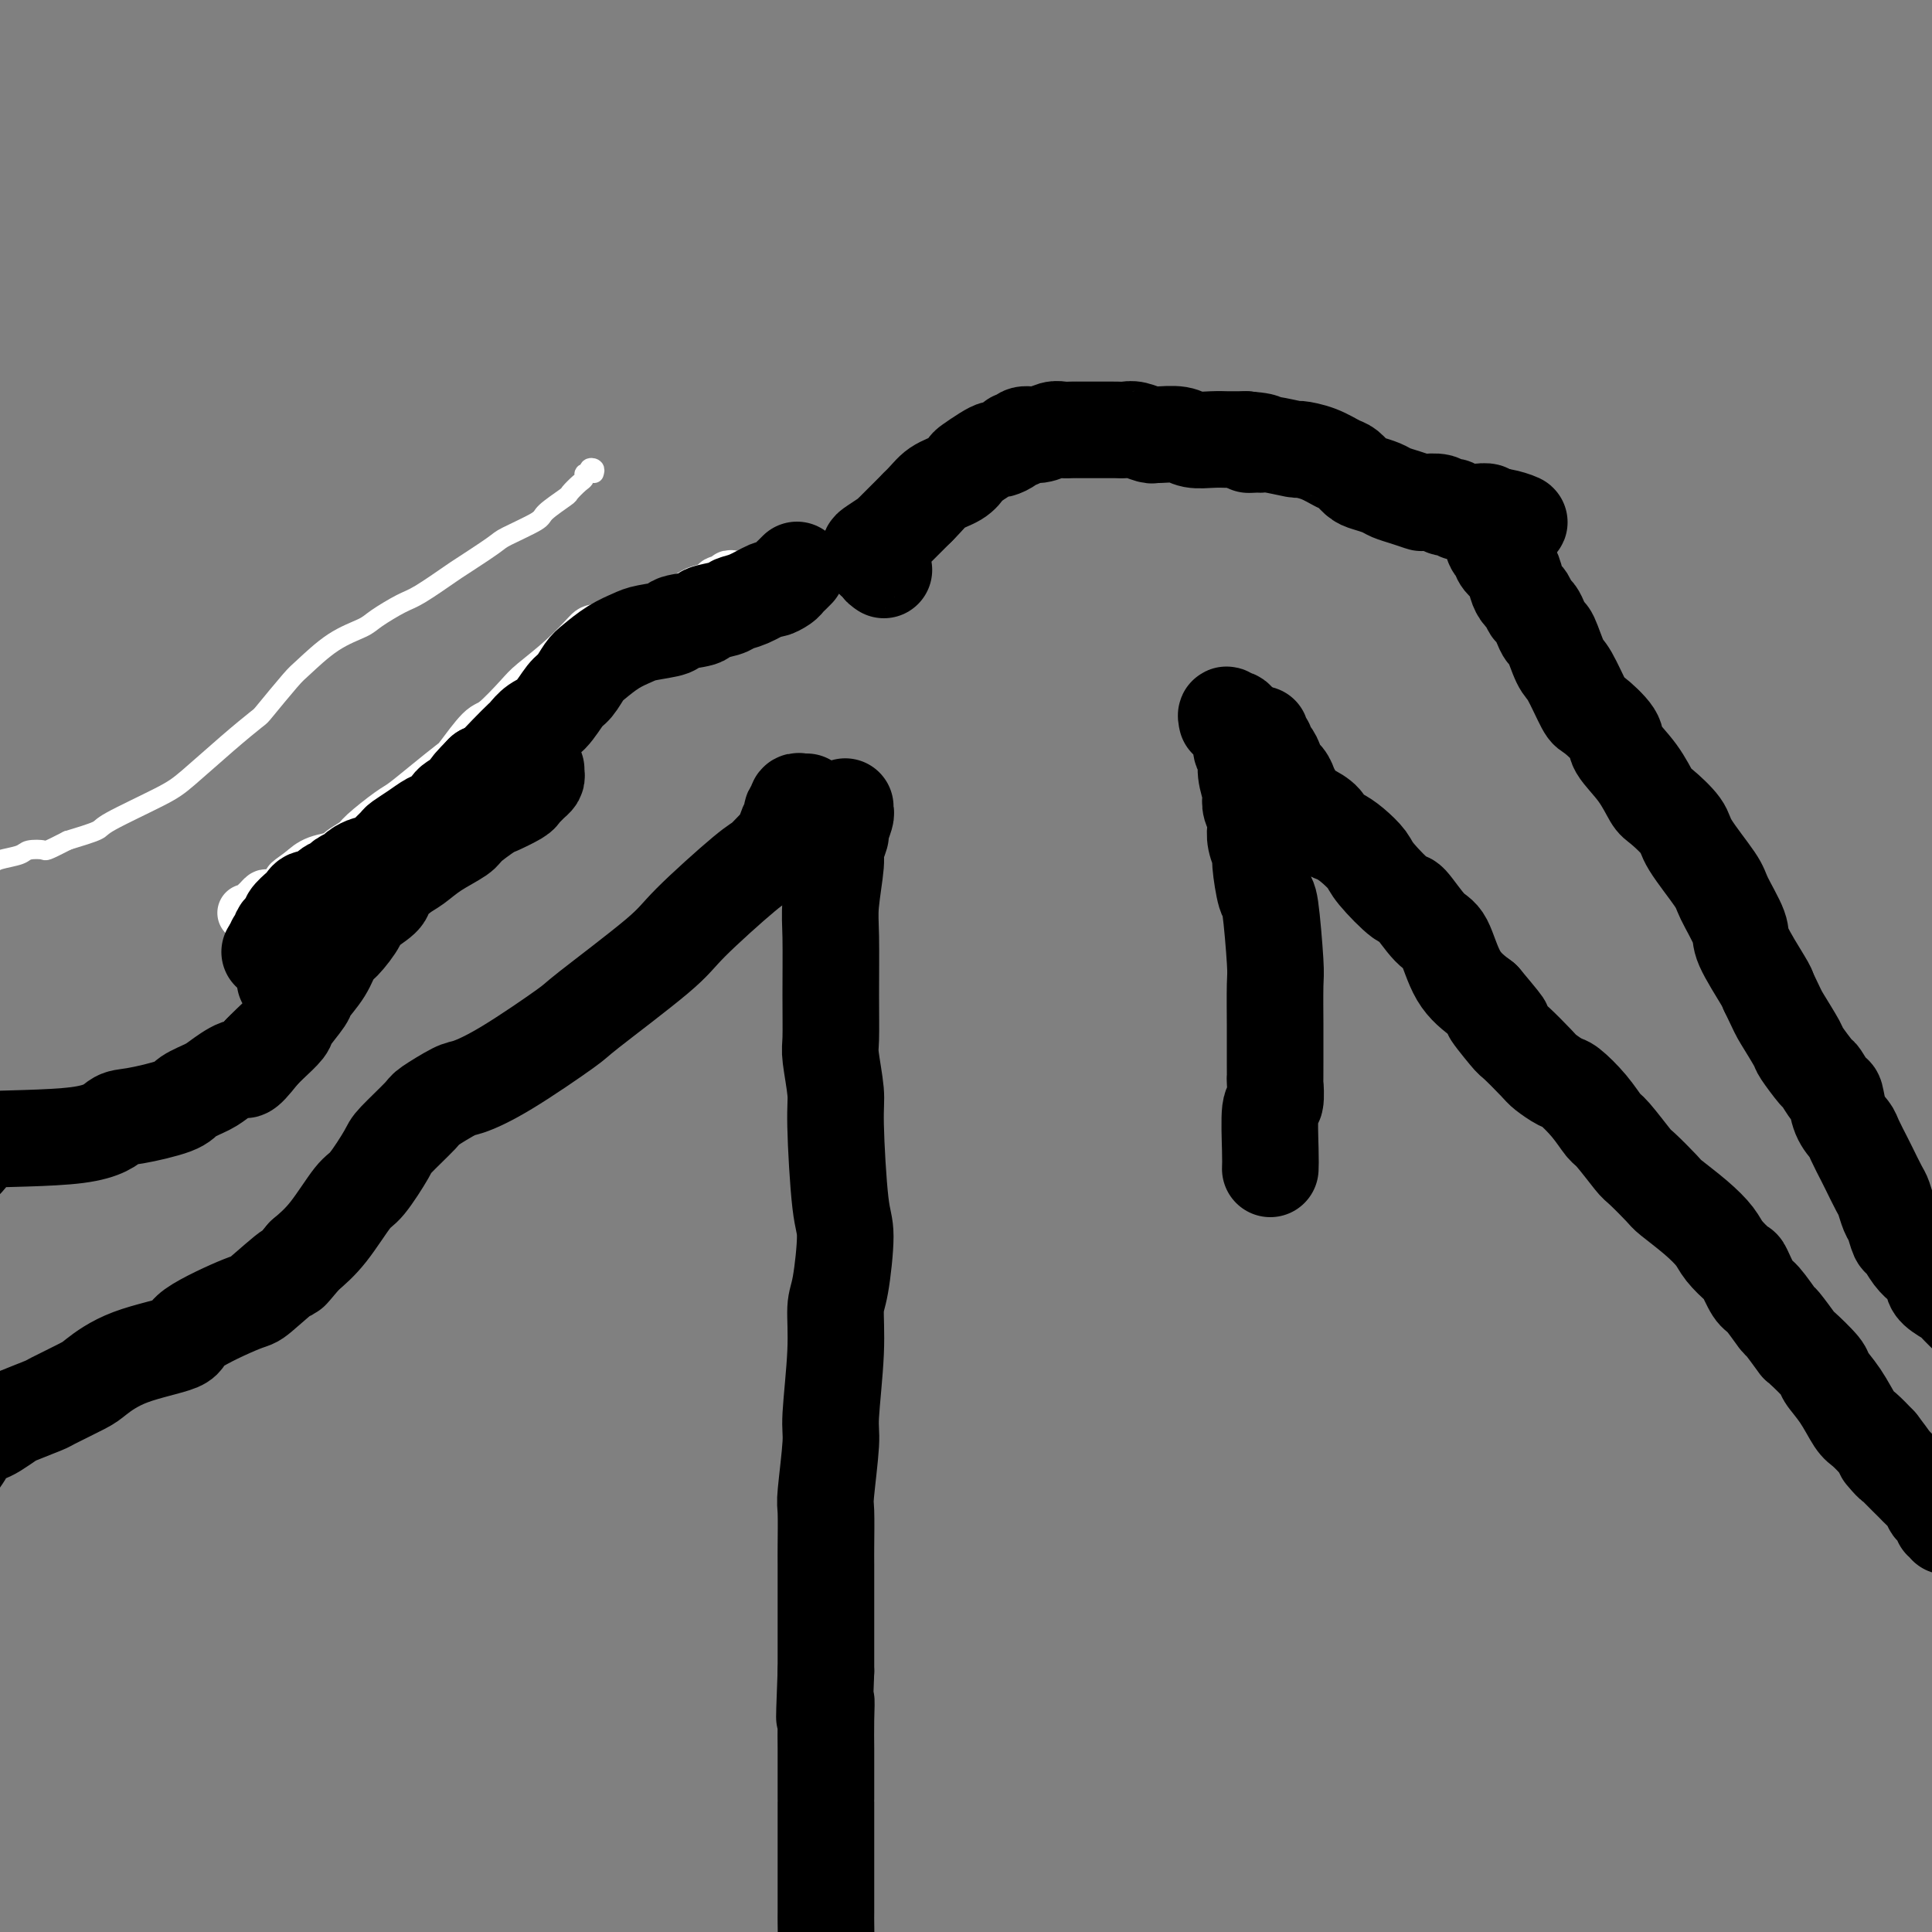
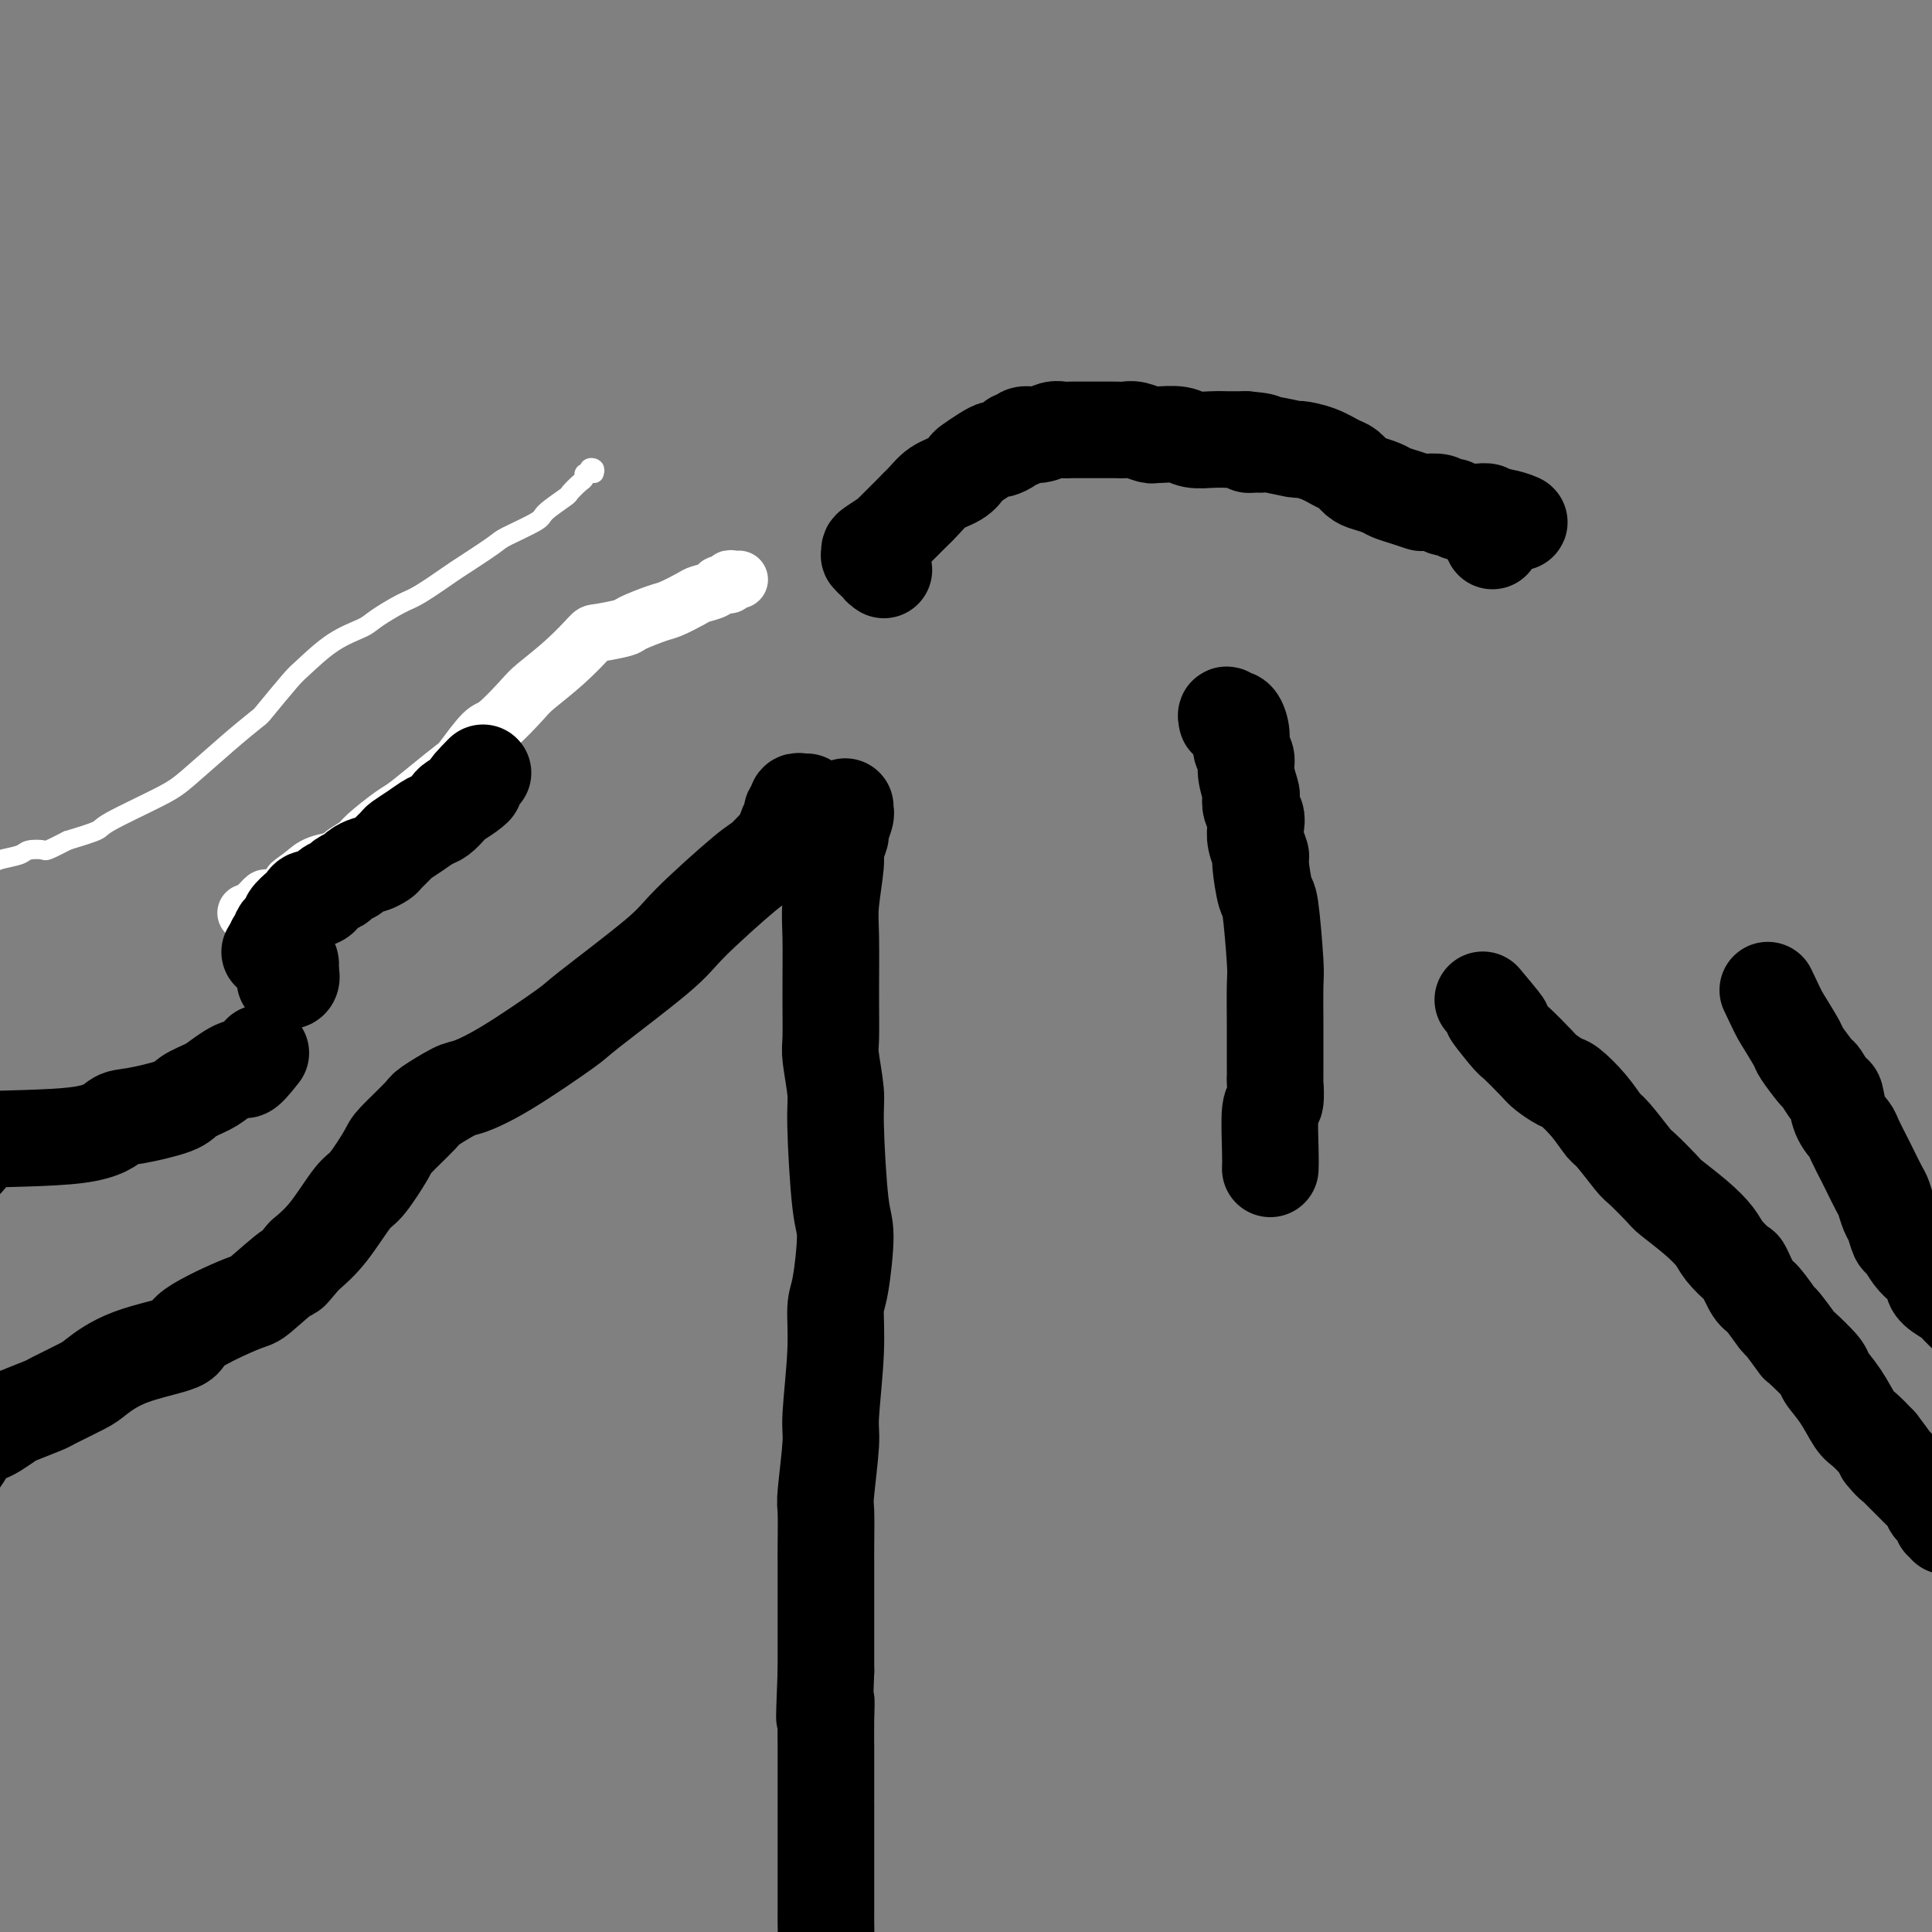
<svg xmlns="http://www.w3.org/2000/svg" viewBox="0 0 400 400" version="1.1">
  <rect x="0" y="0" width="400" height="400" fill="#808080" stroke="none" />
  <g fill="none" stroke="#FFFFFF" stroke-width="4" stroke-linecap="round" stroke-linejoin="round">
    <path d="M123,98c0.122,-0.390 0.243,-0.781 0,-1c-0.243,-0.219 -0.852,-0.267 -1,0c-0.148,0.267 0.163,0.849 0,1c-0.163,0.151 -0.800,-0.130 -1,0c-0.200,0.130 0.037,0.672 0,1c-0.037,0.328 -0.348,0.443 -1,1c-0.652,0.557 -1.646,1.557 -2,2c-0.354,0.443 -0.069,0.329 -1,1c-0.931,0.671 -3.080,2.127 -4,3c-0.920,0.873 -0.613,1.162 -2,2c-1.387,0.838 -4.468,2.224 -6,3c-1.532,0.776 -1.513,0.941 -3,2c-1.487,1.059 -4.478,3.011 -6,4c-1.522,0.989 -1.574,1.013 -3,2c-1.426,0.987 -4.227,2.937 -6,4c-1.773,1.063 -2.516,1.241 -4,2c-1.484,0.759 -3.707,2.100 -5,3c-1.293,0.900 -1.657,1.359 -3,2c-1.343,0.641 -3.666,1.465 -6,3c-2.334,1.535 -4.679,3.783 -6,5c-1.321,1.217 -1.617,1.404 -3,3c-1.383,1.596 -3.854,4.602 -5,6c-1.146,1.398 -0.966,1.187 -2,2c-1.034,0.813 -3.281,2.651 -6,5c-2.719,2.349 -5.908,5.210 -8,7c-2.092,1.790 -3.087,2.511 -6,4c-2.913,1.489 -7.746,3.747 -10,5c-2.254,1.253 -1.930,1.501 -3,2c-1.070,0.499 -3.535,1.250 -6,2" />
    <path d="M14,174c-4.834,2.477 -4.421,2.169 -5,2c-0.579,-0.169 -2.152,-0.199 -3,0c-0.848,0.199 -0.972,0.627 -2,1c-1.028,0.373 -2.960,0.693 -4,1c-1.040,0.307 -1.186,0.603 -2,1c-0.814,0.397 -2.294,0.895 -3,1c-0.706,0.105 -0.637,-0.182 -1,0c-0.363,0.182 -1.158,0.832 -2,1c-0.842,0.168 -1.731,-0.147 -2,0c-0.269,0.147 0.082,0.757 0,1c-0.082,0.243 -0.597,0.117 -1,0c-0.403,-0.117 -0.696,-0.227 -1,0c-0.304,0.227 -0.620,0.792 -1,1c-0.380,0.208 -0.823,0.059 -1,0c-0.177,-0.059 -0.089,-0.030 0,0" />
  </g>
  <g fill="none" stroke="#FFFFFF" stroke-width="12" stroke-linecap="round" stroke-linejoin="round">
    <path d="M153,120c-0.294,0.032 -0.587,0.064 -1,0c-0.413,-0.064 -0.944,-0.224 -1,0c-0.056,0.224 0.363,0.832 0,1c-0.363,0.168 -1.508,-0.106 -2,0c-0.492,0.106 -0.331,0.591 -1,1c-0.669,0.409 -2.169,0.743 -3,1c-0.831,0.257 -0.992,0.436 -2,1c-1.008,0.564 -2.862,1.514 -4,2c-1.138,0.486 -1.559,0.508 -3,1c-1.441,0.492 -3.902,1.452 -5,2c-1.098,0.548 -0.833,0.682 -2,1c-1.167,0.318 -3.766,0.820 -5,1c-1.234,0.180 -1.104,0.038 -2,1c-0.896,0.962 -2.818,3.027 -5,5c-2.182,1.973 -4.623,3.853 -6,5c-1.377,1.147 -1.689,1.562 -3,3c-1.311,1.438 -3.619,3.899 -5,5c-1.381,1.101 -1.833,0.841 -3,2c-1.167,1.159 -3.047,3.736 -4,5c-0.953,1.264 -0.977,1.214 -2,2c-1.023,0.786 -3.045,2.409 -5,4c-1.955,1.591 -3.841,3.151 -5,4c-1.159,0.849 -1.589,0.987 -3,2c-1.411,1.013 -3.802,2.901 -5,4c-1.198,1.099 -1.202,1.411 -2,2c-0.798,0.589 -2.389,1.457 -3,2c-0.611,0.543 -0.241,0.762 -1,1c-0.759,0.238 -2.645,0.497 -4,1c-1.355,0.503 -2.177,1.252 -3,2" />
    <path d="M63,181c-4.905,3.520 -1.667,1.321 -1,1c0.667,-0.321 -1.236,1.238 -2,2c-0.764,0.762 -0.390,0.729 -1,1c-0.610,0.271 -2.205,0.847 -3,1c-0.795,0.153 -0.791,-0.117 -1,0c-0.209,0.117 -0.631,0.620 -1,1c-0.369,0.380 -0.687,0.638 -1,1c-0.313,0.362 -0.623,0.828 -1,1c-0.377,0.172 -0.822,0.049 -1,0c-0.178,-0.049 -0.089,-0.025 0,0" />
  </g>
  <g fill="none" stroke="#000000" stroke-width="20" stroke-linecap="round" stroke-linejoin="round">
-     <path d="M165,118c-0.324,0.331 -0.648,0.661 -1,1c-0.352,0.339 -0.734,0.686 -1,1c-0.266,0.314 -0.418,0.595 -1,1c-0.582,0.405 -1.595,0.935 -2,1c-0.405,0.065 -0.201,-0.333 -1,0c-0.799,0.333 -2.601,1.399 -4,2c-1.399,0.601 -2.394,0.738 -3,1c-0.606,0.262 -0.823,0.647 -2,1c-1.177,0.353 -3.313,0.672 -4,1c-0.687,0.328 0.074,0.665 -1,1c-1.074,0.335 -3.984,0.669 -5,1c-1.016,0.331 -0.138,0.659 -1,1c-0.862,0.341 -3.462,0.695 -5,1c-1.538,0.305 -2.012,0.561 -3,1c-0.988,0.439 -2.491,1.060 -4,2c-1.509,0.940 -3.026,2.199 -4,3c-0.974,0.801 -1.405,1.145 -2,2c-0.595,0.855 -1.354,2.222 -2,3c-0.646,0.778 -1.180,0.966 -2,2c-0.820,1.034 -1.927,2.912 -3,4c-1.073,1.088 -2.111,1.384 -3,2c-0.889,0.616 -1.628,1.552 -2,2c-0.372,0.448 -0.378,0.409 -1,1c-0.622,0.591 -1.860,1.813 -3,3c-1.140,1.187 -2.183,2.339 -3,3c-0.817,0.661 -1.409,0.830 -2,1" />
    <path d="M100,160c-4.616,4.671 -2.654,3.350 -2,3c0.654,-0.350 0.002,0.273 -1,1c-1.002,0.727 -2.354,1.560 -3,2c-0.646,0.440 -0.587,0.489 -1,1c-0.413,0.511 -1.300,1.484 -2,2c-0.700,0.516 -1.214,0.576 -2,1c-0.786,0.424 -1.845,1.213 -3,2c-1.155,0.787 -2.408,1.574 -3,2c-0.592,0.426 -0.525,0.492 -1,1c-0.475,0.508 -1.493,1.460 -2,2c-0.507,0.540 -0.502,0.670 -1,1c-0.498,0.330 -1.499,0.862 -2,1c-0.501,0.138 -0.500,-0.117 -1,0c-0.500,0.117 -1.499,0.608 -2,1c-0.501,0.392 -0.504,0.687 -1,1c-0.496,0.313 -1.484,0.643 -2,1c-0.516,0.357 -0.558,0.740 -1,1c-0.442,0.260 -1.283,0.397 -2,1c-0.717,0.603 -1.310,1.671 -2,2c-0.690,0.329 -1.476,-0.081 -2,0c-0.524,0.081 -0.784,0.651 -1,1c-0.216,0.349 -0.387,0.475 -1,1c-0.613,0.525 -1.667,1.450 -2,2c-0.333,0.550 0.055,0.726 0,1c-0.055,0.274 -0.554,0.647 -1,1c-0.446,0.353 -0.838,0.686 -1,1c-0.162,0.314 -0.095,0.610 0,1c0.095,0.390 0.218,0.874 0,1c-0.218,0.126 -0.777,-0.107 -1,0c-0.223,0.107 -0.112,0.553 0,1" />
    <path d="M57,196c-1.244,1.568 -1.354,0.987 -1,1c0.354,0.013 1.172,0.619 2,1c0.828,0.381 1.665,0.537 2,1c0.335,0.463 0.167,1.231 0,2" />
    <path d="M60,201c0.524,1.226 0.333,1.792 0,2c-0.333,0.208 -0.810,0.060 -1,0c-0.190,-0.060 -0.095,-0.030 0,0" />
-     <path d="M111,160c0.007,-0.512 0.013,-1.024 0,-1c-0.013,0.024 -0.046,0.584 0,1c0.046,0.416 0.170,0.688 0,1c-0.170,0.312 -0.634,0.665 -1,1c-0.366,0.335 -0.634,0.651 -1,1c-0.366,0.349 -0.830,0.730 -1,1c-0.170,0.270 -0.045,0.428 -1,1c-0.955,0.572 -2.989,1.559 -4,2c-1.011,0.441 -0.998,0.335 -2,1c-1.002,0.665 -3.019,2.102 -4,3c-0.981,0.898 -0.926,1.256 -2,2c-1.074,0.744 -3.279,1.875 -5,3c-1.721,1.125 -2.959,2.245 -4,3c-1.041,0.755 -1.884,1.145 -3,2c-1.116,0.855 -2.505,2.176 -3,3c-0.495,0.824 -0.097,1.150 -1,2c-0.903,0.850 -3.108,2.225 -4,3c-0.892,0.775 -0.471,0.950 -1,2c-0.529,1.050 -2.009,2.975 -3,4c-0.991,1.025 -1.492,1.150 -2,2c-0.508,0.850 -1.023,2.425 -2,4c-0.977,1.575 -2.415,3.150 -3,4c-0.585,0.850 -0.317,0.976 -1,2c-0.683,1.024 -2.317,2.944 -3,4c-0.683,1.056 -0.415,1.246 -1,2c-0.585,0.754 -2.024,2.073 -3,3c-0.976,0.927 -1.488,1.464 -2,2" />
    <path d="M54,218c-3.945,5.070 -3.306,3.245 -4,3c-0.694,-0.245 -2.721,1.090 -4,2c-1.279,0.910 -1.812,1.393 -3,2c-1.188,0.607 -3.033,1.336 -4,2c-0.967,0.664 -1.058,1.263 -3,2c-1.942,0.737 -5.737,1.614 -8,2c-2.263,0.386 -2.995,0.283 -4,1c-1.005,0.717 -2.283,2.256 -8,3c-5.717,0.744 -15.875,0.694 -20,1c-4.125,0.306 -2.218,0.970 -2,2c0.218,1.030 -1.252,2.428 -2,3c-0.748,0.572 -0.774,0.320 -1,1c-0.226,0.680 -0.653,2.292 -1,3c-0.347,0.708 -0.615,0.513 -1,2c-0.385,1.487 -0.887,4.657 -1,6c-0.113,1.343 0.162,0.858 0,2c-0.162,1.142 -0.761,3.909 -1,5c-0.239,1.091 -0.116,0.506 0,1c0.116,0.494 0.227,2.068 0,3c-0.227,0.932 -0.793,1.223 -1,2c-0.207,0.777 -0.055,2.039 0,3c0.055,0.961 0.015,1.619 0,2c-0.015,0.381 -0.004,0.483 0,1c0.004,0.517 0.001,1.449 0,2c-0.001,0.551 -0.000,0.722 0,1c0.000,0.278 0.000,0.662 0,1c-0.000,0.338 -0.000,0.629 0,1c0.000,0.371 0.000,0.820 0,1c-0.000,0.180 -0.000,0.090 0,0" />
    <path d="M167,166c-0.312,0.032 -0.623,0.064 -1,0c-0.377,-0.064 -0.818,-0.225 -1,0c-0.182,0.225 -0.104,0.835 0,1c0.104,0.165 0.235,-0.117 0,0c-0.235,0.117 -0.834,0.631 -1,1c-0.166,0.369 0.103,0.593 0,1c-0.103,0.407 -0.579,0.997 -1,2c-0.421,1.003 -0.788,2.418 -1,3c-0.212,0.582 -0.269,0.332 -1,1c-0.731,0.668 -2.138,2.253 -3,3c-0.862,0.747 -1.181,0.656 -4,3c-2.819,2.344 -8.138,7.124 -11,10c-2.862,2.876 -3.267,3.850 -7,7c-3.733,3.150 -10.793,8.477 -14,11c-3.207,2.523 -2.562,2.242 -5,4c-2.438,1.758 -7.959,5.556 -12,8c-4.041,2.444 -6.603,3.534 -8,4c-1.397,0.466 -1.628,0.309 -3,1c-1.372,0.691 -3.883,2.231 -5,3c-1.117,0.769 -0.839,0.768 -2,2c-1.161,1.232 -3.762,3.697 -5,5c-1.238,1.303 -1.114,1.443 -2,3c-0.886,1.557 -2.784,4.531 -4,6c-1.216,1.469 -1.750,1.434 -3,3c-1.250,1.566 -3.214,4.733 -5,7c-1.786,2.267 -3.393,3.633 -5,5" />
    <path d="M63,260c-4.360,5.185 -2.260,2.649 -3,3c-0.740,0.351 -4.320,3.590 -6,5c-1.680,1.410 -1.459,0.990 -4,2c-2.541,1.010 -7.846,3.448 -10,5c-2.154,1.552 -1.159,2.216 -3,3c-1.841,0.784 -6.517,1.686 -10,3c-3.483,1.314 -5.774,3.039 -7,4c-1.226,0.961 -1.387,1.160 -3,2c-1.613,0.840 -4.677,2.323 -6,3c-1.323,0.677 -0.906,0.548 -2,1c-1.094,0.452 -3.700,1.485 -5,2c-1.300,0.515 -1.294,0.513 -2,1c-0.706,0.487 -2.126,1.462 -3,2c-0.874,0.538 -1.204,0.639 -2,1c-0.796,0.361 -2.060,0.984 -3,2c-0.940,1.016 -1.557,2.427 -2,3c-0.443,0.573 -0.711,0.308 -1,1c-0.289,0.692 -0.598,2.340 -1,3c-0.402,0.660 -0.896,0.334 -1,1c-0.104,0.666 0.182,2.326 0,3c-0.182,0.674 -0.832,0.362 -1,1c-0.168,0.638 0.147,2.227 0,3c-0.147,0.773 -0.757,0.732 -1,1c-0.243,0.268 -0.118,0.846 0,1c0.118,0.154 0.228,-0.116 0,0c-0.228,0.116 -0.793,0.619 -1,1c-0.207,0.381 -0.056,0.641 0,1c0.056,0.359 0.016,0.817 0,1c-0.016,0.183 -0.008,0.092 0,0" />
    <path d="M183,118c-0.445,-0.301 -0.890,-0.602 -1,-1c-0.110,-0.398 0.114,-0.895 0,-1c-0.114,-0.105 -0.566,0.180 -1,0c-0.434,-0.180 -0.851,-0.827 -1,-1c-0.149,-0.173 -0.030,0.126 0,0c0.030,-0.126 -0.028,-0.677 0,-1c0.028,-0.323 0.142,-0.417 1,-1c0.858,-0.583 2.459,-1.653 3,-2c0.541,-0.347 0.021,0.031 0,0c-0.021,-0.031 0.456,-0.470 1,-1c0.544,-0.530 1.155,-1.151 2,-2c0.845,-0.849 1.922,-1.924 3,-3" />
    <path d="M190,105c2.087,-2.052 2.803,-3.183 4,-4c1.197,-0.817 2.874,-1.319 4,-2c1.126,-0.681 1.701,-1.541 2,-2c0.299,-0.459 0.321,-0.518 1,-1c0.679,-0.482 2.013,-1.387 3,-2c0.987,-0.613 1.627,-0.934 2,-1c0.373,-0.066 0.480,0.122 1,0c0.520,-0.122 1.455,-0.553 2,-1c0.545,-0.447 0.702,-0.908 1,-1c0.298,-0.092 0.737,0.186 1,0c0.263,-0.186 0.350,-0.834 1,-1c0.650,-0.166 1.863,0.152 3,0c1.137,-0.152 2.196,-0.773 3,-1c0.804,-0.227 1.352,-0.061 2,0c0.648,0.061 1.396,0.016 2,0c0.604,-0.016 1.064,-0.004 2,0c0.936,0.004 2.348,0.001 3,0c0.652,-0.001 0.544,-0.001 1,0c0.456,0.001 1.478,0.004 2,0c0.522,-0.004 0.546,-0.015 1,0c0.454,0.015 1.337,0.057 2,0c0.663,-0.057 1.105,-0.212 2,0c0.895,0.212 2.244,0.793 3,1c0.756,0.207 0.919,0.041 1,0c0.081,-0.041 0.082,0.041 1,0c0.918,-0.041 2.755,-0.207 4,0c1.245,0.207 1.897,0.788 3,1c1.103,0.212 2.656,0.057 4,0c1.344,-0.057 2.477,-0.015 3,0c0.523,0.015 0.435,0.004 1,0c0.565,-0.004 1.782,-0.002 3,0" />
    <path d="M258,91c6.367,0.537 2.285,0.880 1,1c-1.285,0.120 0.227,0.018 1,0c0.773,-0.018 0.807,0.050 1,0c0.193,-0.050 0.545,-0.217 2,0c1.455,0.217 4.014,0.816 5,1c0.986,0.184 0.400,-0.049 1,0c0.600,0.049 2.386,0.380 4,1c1.614,0.620 3.055,1.528 4,2c0.945,0.472 1.393,0.508 2,1c0.607,0.492 1.372,1.441 2,2c0.628,0.559 1.118,0.728 2,1c0.882,0.272 2.157,0.648 3,1c0.843,0.352 1.256,0.682 2,1c0.744,0.318 1.820,0.625 3,1c1.180,0.375 2.463,0.819 3,1c0.537,0.181 0.329,0.100 1,0c0.671,-0.100 2.222,-0.219 3,0c0.778,0.219 0.785,0.777 1,1c0.215,0.223 0.639,0.112 1,0c0.361,-0.112 0.659,-0.226 1,0c0.341,0.226 0.726,0.792 1,1c0.274,0.208 0.437,0.060 1,0c0.563,-0.060 1.527,-0.030 2,0c0.473,0.030 0.455,0.061 1,0c0.545,-0.061 1.651,-0.212 2,0c0.349,0.212 -0.060,0.788 0,1c0.060,0.212 0.589,0.061 1,0c0.411,-0.061 0.706,-0.030 1,0" />
    <path d="M310,107c8.316,2.383 3.105,0.340 1,0c-2.105,-0.340 -1.105,1.024 -1,2c0.105,0.976 -0.684,1.565 -1,2c-0.316,0.435 -0.158,0.718 0,1" />
-     <path d="M309,112c0.040,1.127 0.641,1.444 1,2c0.359,0.556 0.477,1.352 1,2c0.523,0.648 1.449,1.147 2,2c0.551,0.853 0.725,2.059 1,3c0.275,0.941 0.651,1.617 1,2c0.349,0.383 0.671,0.475 1,1c0.329,0.525 0.665,1.485 1,2c0.335,0.515 0.671,0.586 1,1c0.329,0.414 0.653,1.170 1,2c0.347,0.830 0.716,1.732 1,2c0.284,0.268 0.482,-0.100 1,1c0.518,1.100 1.355,3.667 2,5c0.645,1.333 1.098,1.433 2,3c0.902,1.567 2.254,4.602 3,6c0.746,1.398 0.886,1.159 2,2c1.114,0.841 3.202,2.762 4,4c0.798,1.238 0.305,1.795 1,3c0.695,1.205 2.578,3.060 4,5c1.422,1.940 2.385,3.966 3,5c0.615,1.034 0.884,1.078 2,2c1.116,0.922 3.081,2.723 4,4c0.919,1.277 0.792,2.032 2,4c1.208,1.968 3.749,5.151 5,7c1.251,1.849 1.211,2.366 2,4c0.789,1.634 2.407,4.387 3,6c0.593,1.613 0.160,2.088 1,4c0.840,1.912 2.954,5.261 4,7c1.046,1.739 1.023,1.870 1,2" />
    <path d="M366,205c2.203,4.629 2.210,4.701 3,6c0.790,1.299 2.362,3.823 3,5c0.638,1.177 0.342,1.006 1,2c0.658,0.994 2.269,3.154 3,4c0.731,0.846 0.581,0.377 1,1c0.419,0.623 1.406,2.339 2,3c0.594,0.661 0.793,0.268 1,1c0.207,0.732 0.422,2.588 1,4c0.578,1.412 1.521,2.378 2,3c0.479,0.622 0.496,0.900 1,2c0.504,1.100 1.497,3.023 2,4c0.503,0.977 0.516,1.009 1,2c0.484,0.991 1.439,2.942 2,4c0.561,1.058 0.727,1.223 1,2c0.273,0.777 0.653,2.165 1,3c0.347,0.835 0.660,1.117 1,2c0.340,0.883 0.707,2.368 1,3c0.293,0.632 0.513,0.410 1,1c0.487,0.590 1.242,1.992 2,3c0.758,1.008 1.521,1.622 2,2c0.479,0.378 0.676,0.519 1,1c0.324,0.481 0.777,1.302 1,2c0.223,0.698 0.217,1.273 1,2c0.783,0.727 2.353,1.606 3,2c0.647,0.394 0.369,0.301 1,1c0.631,0.699 2.170,2.188 3,3c0.830,0.812 0.951,0.946 1,1c0.049,0.054 0.024,0.027 0,0" />
    <path d="M175,167c-0.033,0.398 -0.065,0.796 0,1c0.065,0.204 0.229,0.213 0,1c-0.229,0.787 -0.850,2.352 -1,3c-0.150,0.648 0.170,0.379 0,1c-0.170,0.621 -0.830,2.133 -1,3c-0.170,0.867 0.151,1.090 0,3c-0.151,1.910 -0.774,5.508 -1,8c-0.226,2.492 -0.057,3.878 0,7c0.057,3.122 0.000,7.979 0,12c-0.000,4.021 0.055,7.206 0,9c-0.055,1.794 -0.220,2.196 0,4c0.220,1.804 0.827,5.011 1,7c0.173,1.989 -0.087,2.759 0,7c0.087,4.241 0.522,11.953 1,16c0.478,4.047 1.000,4.429 1,7c0.000,2.571 -0.521,7.332 -1,10c-0.479,2.668 -0.917,3.244 -1,5c-0.083,1.756 0.188,4.692 0,9c-0.188,4.308 -0.835,9.987 -1,13c-0.165,3.013 0.152,3.359 0,6c-0.152,2.641 -0.773,7.577 -1,10c-0.227,2.423 -0.061,2.332 0,4c0.061,1.668 0.016,5.096 0,7c-0.016,1.904 -0.004,2.283 0,4c0.004,1.717 0.001,4.770 0,8c-0.001,3.230 -0.000,6.637 0,9c0.000,2.363 0.000,3.681 0,5" />
    <path d="M171,346c-0.619,15.414 -0.166,8.948 0,7c0.166,-1.948 0.044,0.621 0,3c-0.044,2.379 -0.012,4.566 0,6c0.012,1.434 0.003,2.113 0,4c-0.003,1.887 -0.001,4.981 0,6c0.001,1.019 0.000,-0.038 0,1c-0.000,1.038 -0.000,4.172 0,6c0.000,1.828 0.000,2.349 0,4c-0.000,1.651 -0.001,4.433 0,7c0.001,2.567 0.004,4.919 0,6c-0.004,1.081 -0.016,0.889 0,2c0.016,1.111 0.061,3.523 0,5c-0.061,1.477 -0.227,2.019 0,3c0.227,0.981 0.848,2.402 1,3c0.152,0.598 -0.165,0.374 0,1c0.165,0.626 0.814,2.103 1,3c0.186,0.897 -0.090,1.214 0,2c0.090,0.786 0.545,2.041 1,3c0.455,0.959 0.911,1.623 1,2c0.089,0.377 -0.187,0.468 0,1c0.187,0.532 0.837,1.504 1,2c0.163,0.496 -0.163,0.514 0,1c0.163,0.486 0.813,1.438 1,2c0.187,0.562 -0.089,0.732 0,1c0.089,0.268 0.545,0.634 1,1c0.455,0.366 0.910,0.732 1,1c0.090,0.268 -0.186,0.439 0,1c0.186,0.561 0.833,1.511 1,2c0.167,0.489 -0.147,0.516 0,1c0.147,0.484 0.756,1.424 1,2c0.244,0.576 0.122,0.788 0,1" />
    <path d="M181,436c1.778,5.333 1.222,3.667 1,3c-0.222,-0.667 -0.111,-0.333 0,0" />
-     <path d="M261,153c0.032,-0.513 0.064,-1.025 0,-1c-0.064,0.025 -0.223,0.588 0,1c0.223,0.412 0.828,0.673 1,1c0.172,0.327 -0.091,0.721 0,1c0.091,0.279 0.535,0.445 1,1c0.465,0.555 0.951,1.499 1,2c0.049,0.501 -0.338,0.558 0,1c0.338,0.442 1.402,1.269 2,2c0.598,0.731 0.731,1.364 1,2c0.269,0.636 0.673,1.273 1,2c0.327,0.727 0.576,1.542 1,2c0.424,0.458 1.022,0.558 2,1c0.978,0.442 2.335,1.224 3,2c0.665,0.776 0.636,1.545 1,2c0.364,0.455 1.120,0.596 2,1c0.880,0.404 1.882,1.070 3,2c1.118,0.930 2.351,2.123 3,3c0.649,0.877 0.715,1.438 2,3c1.285,1.562 3.788,4.125 5,5c1.212,0.875 1.134,0.060 2,1c0.866,0.940 2.675,3.633 4,5c1.325,1.367 2.164,1.406 3,3c0.836,1.594 1.667,4.741 3,7c1.333,2.259 3.166,3.629 5,5" />
    <path d="M307,207c7.404,8.807 2.913,3.826 2,3c-0.913,-0.826 1.751,2.504 3,4c1.249,1.496 1.081,1.158 2,2c0.919,0.842 2.924,2.864 4,4c1.076,1.136 1.223,1.387 2,2c0.777,0.613 2.184,1.589 3,2c0.816,0.411 1.042,0.258 2,1c0.958,0.742 2.649,2.381 4,4c1.351,1.619 2.362,3.218 3,4c0.638,0.782 0.903,0.746 2,2c1.097,1.254 3.027,3.798 4,5c0.973,1.202 0.989,1.063 2,2c1.011,0.937 3.018,2.949 4,4c0.982,1.051 0.939,1.140 2,2c1.061,0.860 3.225,2.489 5,4c1.775,1.511 3.161,2.902 4,4c0.839,1.098 1.129,1.902 2,3c0.871,1.098 2.321,2.492 3,3c0.679,0.508 0.585,0.132 1,1c0.415,0.868 1.338,2.980 2,4c0.662,1.020 1.063,0.949 2,2c0.937,1.051 2.409,3.224 3,4c0.591,0.776 0.300,0.156 1,1c0.700,0.844 2.393,3.151 3,4c0.607,0.849 0.130,0.241 1,1c0.870,0.759 3.086,2.884 4,4c0.914,1.116 0.527,1.222 1,2c0.473,0.778 1.807,2.229 3,4c1.193,1.771 2.244,3.861 3,5c0.756,1.139 1.216,1.325 2,2c0.784,0.675 1.892,1.837 3,3" />
    <path d="M389,299c5.347,6.965 1.714,2.878 1,2c-0.714,-0.878 1.491,1.451 3,3c1.509,1.549 2.321,2.316 3,3c0.679,0.684 1.225,1.283 2,2c0.775,0.717 1.781,1.550 2,2c0.219,0.450 -0.348,0.517 0,1c0.348,0.483 1.610,1.384 2,2c0.390,0.616 -0.091,0.949 0,1c0.091,0.051 0.755,-0.178 1,0c0.245,0.178 0.070,0.765 0,1c-0.070,0.235 -0.035,0.117 0,0" />
    <path d="M254,149c-0.119,-0.531 -0.238,-1.062 0,-1c0.238,0.062 0.833,0.716 1,1c0.167,0.284 -0.095,0.197 0,0c0.095,-0.197 0.546,-0.504 1,0c0.454,0.504 0.910,1.820 1,3c0.090,1.180 -0.186,2.224 0,3c0.186,0.776 0.833,1.286 1,2c0.167,0.714 -0.148,1.633 0,3c0.148,1.367 0.758,3.180 1,4c0.242,0.820 0.116,0.645 0,1c-0.116,0.355 -0.223,1.241 0,2c0.223,0.759 0.777,1.392 1,2c0.223,0.608 0.115,1.190 0,2c-0.115,0.810 -0.238,1.846 0,3c0.238,1.154 0.838,2.425 1,3c0.162,0.575 -0.114,0.455 0,2c0.114,1.545 0.619,4.754 1,6c0.381,1.246 0.638,0.530 1,3c0.362,2.470 0.829,8.128 1,11c0.171,2.872 0.046,2.959 0,5c-0.046,2.041 -0.013,6.035 0,8c0.013,1.965 0.004,1.900 0,3c-0.004,1.100 -0.005,3.363 0,5c0.005,1.637 0.015,2.647 0,3c-0.015,0.353 -0.057,0.048 0,1c0.057,0.952 0.211,3.163 0,4c-0.211,0.837 -0.788,0.302 -1,2c-0.212,1.698 -0.061,5.628 0,8c0.061,2.372 0.030,3.186 0,4" />
  </g>
</svg>